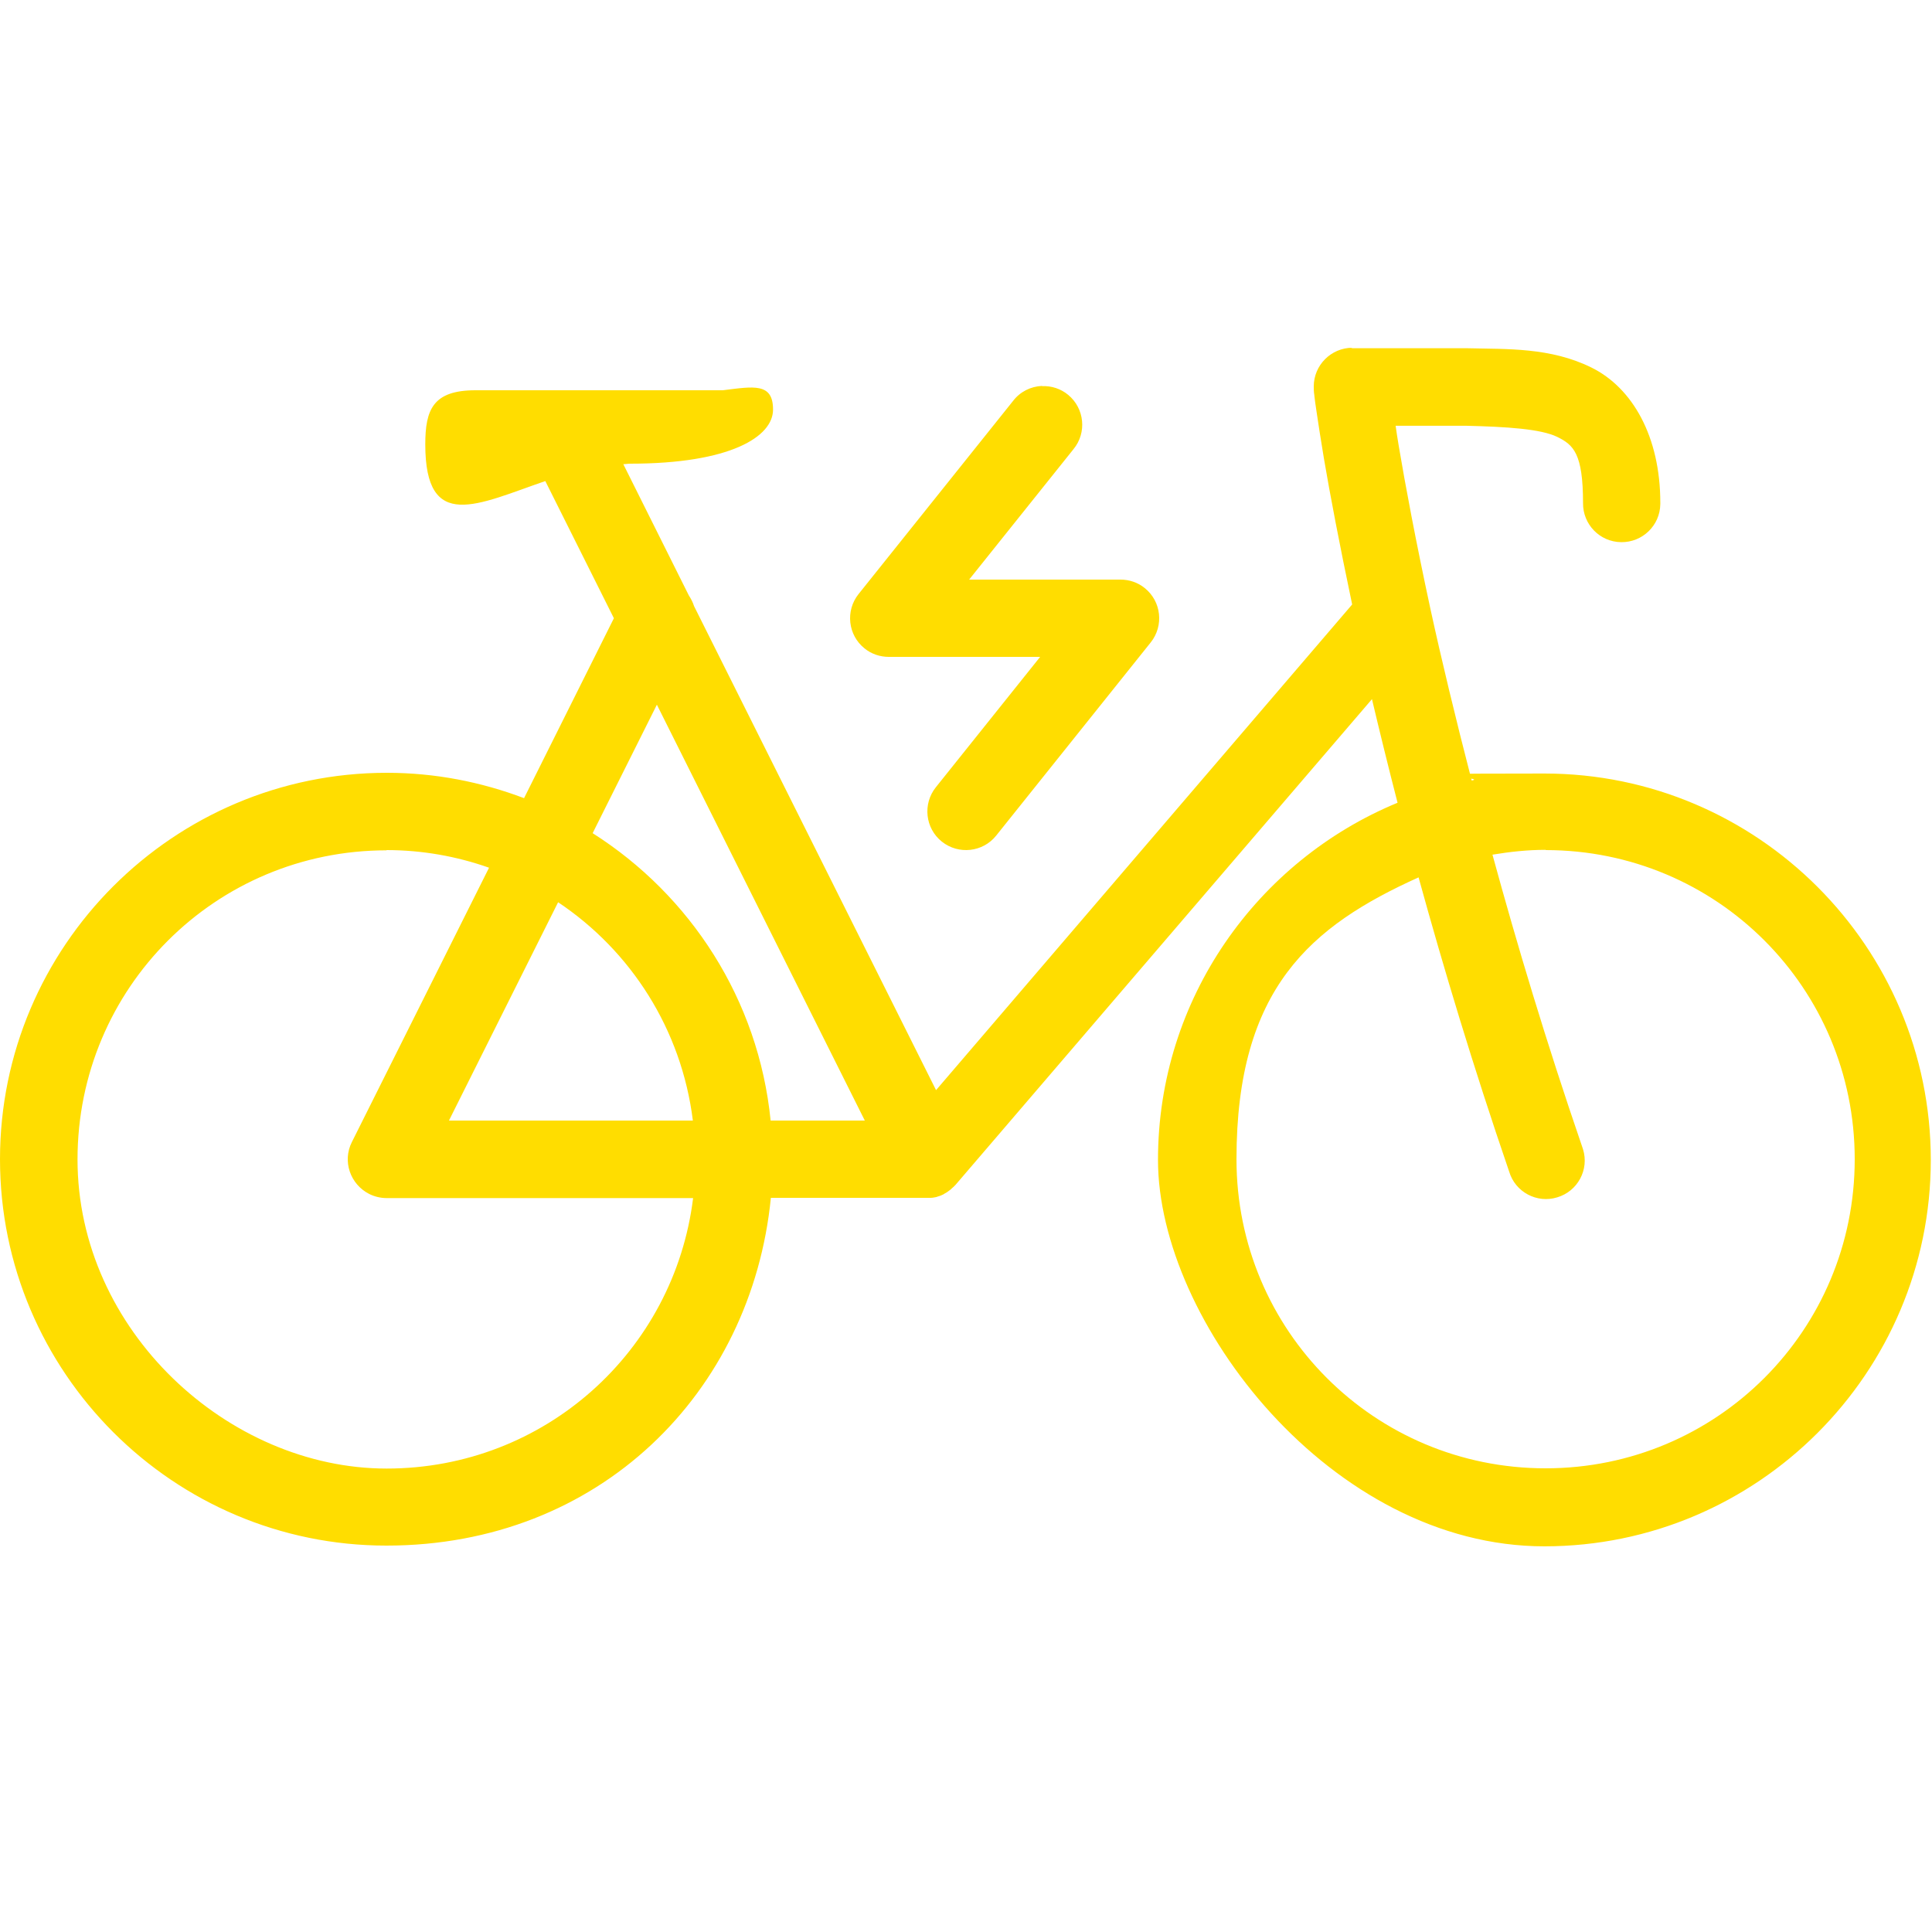
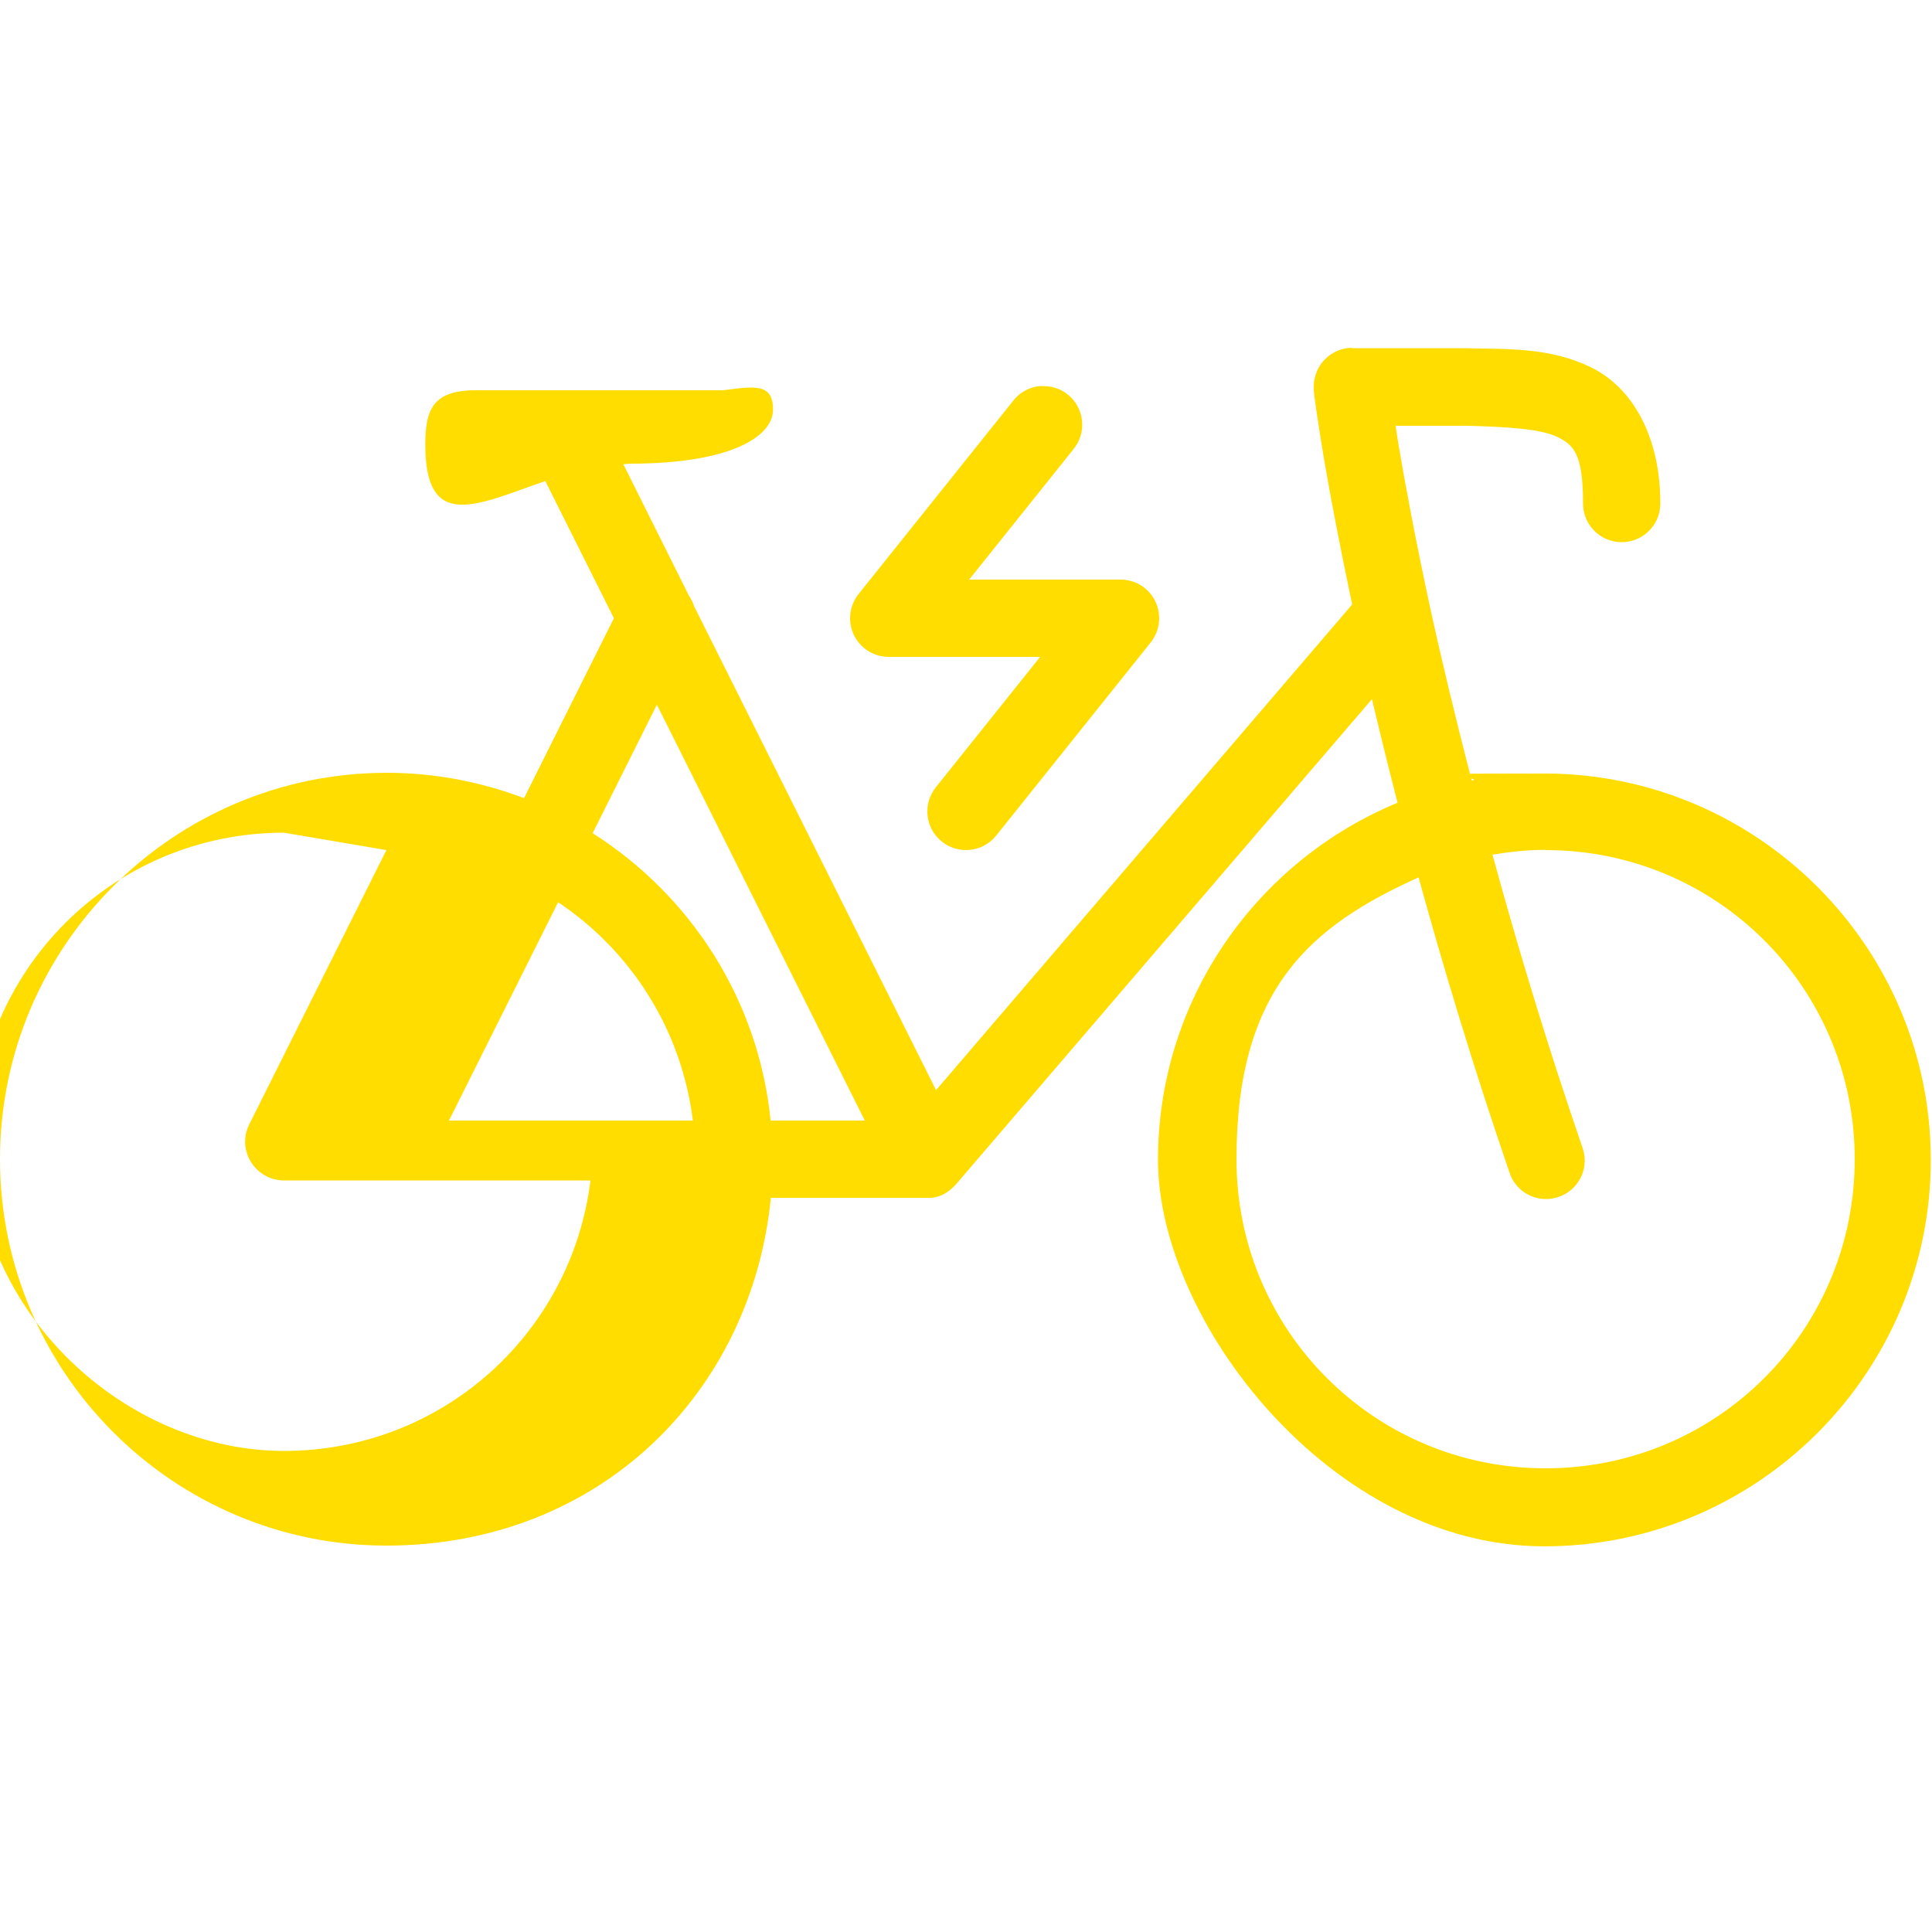
<svg xmlns="http://www.w3.org/2000/svg" id="Layer_1" version="1.1" viewBox="0 0 800 800">
  <defs>
    <style>
      .st0 {
        fill: #fd0;
      }
    </style>
  </defs>
-   <path class="st0" d="M560,144c-8.8,0-16,7.2-16,16,0,3,.2,2.8.3,4.3.2,1.5.4,3.4.8,5.8.7,4.7,1.7,11.4,3.1,19.7,2.5,14.8,6.5,35.8,11.7,60.5l-172.3,201.1-100.2-200.4c-.5-1.6-1.3-3.1-2.2-4.5l-27.1-54.3c.9,0,1.9-.2,2.8-.2,41.6,0,59.2-11.2,59.2-22.4s-8-9.6-20.8-8h-102.4c-17.6,0-20.8,8-20.8,22.4,0,36.7,21.7,24.8,49.7,15.2l28.4,56.8-37.2,74.5c-17.7-6.7-36.8-10.5-56.8-10.5C71.8,320,0,391.8,0,480s71.8,160,160,160,151.2-63.3,159.2-144h64.7s0,0,.1,0c0,0,.2,0,.2,0,.4,0,.9,0,1.3,0,.5,0,1-.1,1.5-.2,0,0,0,0,.1,0,.5-.1,1-.2,1.4-.4,0,0,0,0,0,0,.5-.1.9-.3,1.4-.5,0,0,0,0,0,0,.5-.2.9-.4,1.3-.7,0,0,0,0,0,0,.4-.2.9-.5,1.3-.8,0,0,0,0,0,0,0,0,0,0,0,0,.4-.3.8-.6,1.2-.9,0,0,0,0,0,0,.1-.1.3-.3.4-.4.3-.2.5-.5.8-.7.1-.1.3-.3.4-.4,0-.1.2-.2.3-.3l172.5-201.2c3.2,13.5,6.7,27.8,10.6,42.9-58.1,24-99.2,81.2-99.2,147.9s71.8,160,160,160,160-71.8,160-160-71.8-160-160-160-20.3,1.1-30.1,2.9c-6.7-25.9-12.6-50.4-17.1-71.1-6.1-28.3-10.4-51.3-13.1-67.4-.6-3.6-.9-5.5-1.3-8.4h29.2c16.8.4,30.9,1.3,37.7,4.6,6.7,3.3,10.7,6.8,10.7,27.4-.1,8.8,6.9,16.1,15.8,16.2,8.8.1,16.1-6.9,16.2-15.8,0-.2,0-.3,0-.5,0-27.4-11.5-47.6-28.5-56s-34.9-7.6-51.2-8c-.1,0-.2,0-.4,0h-48ZM431.5,159.8c-4.7.2-9.1,2.4-12,6.2l-64,80c-5.5,6.9-4.4,17,2.5,22.5,2.8,2.3,6.4,3.5,10,3.5h62.7l-43.2,54c-5.5,6.9-4.4,17,2.5,22.5s17,4.4,22.5-2.5l64-80c5.5-6.9,4.4-17-2.5-22.5-2.8-2.3-6.4-3.5-10-3.5h-62.7l43.2-54c5.6-6.8,4.6-16.9-2.2-22.5-3-2.5-6.9-3.8-10.8-3.6ZM272,291.8l86.1,172.2h-39c-5-50.1-33.2-93.3-73.7-119l26.6-53.2ZM160,352c14.9,0,29.2,2.6,42.5,7.3l-56.8,113.6c-4,7.9-.7,17.5,7.2,21.5,2.2,1.1,4.7,1.7,7.2,1.7h126.9c-7.8,63.3-61.4,112-126.9,112s-128-57.1-128-128,57.1-128,128-128ZM640,352c70.9,0,128,57.1,128,128s-57.1,128-128,128-128-57.1-128-128,30.9-96.6,75.4-116.7c10.3,37.4,22.6,78.3,37.5,121.8,2.5,8.5,11.5,13.3,19.9,10.7,8.5-2.5,13.3-11.5,10.7-19.9-.1-.4-.3-.8-.4-1.2-14.8-43.1-27-83.8-37.1-120.8,7.2-1.2,14.5-2,22-2ZM231.1,373.6c30.1,20.1,51.1,52.6,55.8,90.4h-101l45.2-90.4Z" />
+   <path class="st0" d="M560,144c-8.8,0-16,7.2-16,16,0,3,.2,2.8.3,4.3.2,1.5.4,3.4.8,5.8.7,4.7,1.7,11.4,3.1,19.7,2.5,14.8,6.5,35.8,11.7,60.5l-172.3,201.1-100.2-200.4c-.5-1.6-1.3-3.1-2.2-4.5l-27.1-54.3c.9,0,1.9-.2,2.8-.2,41.6,0,59.2-11.2,59.2-22.4s-8-9.6-20.8-8h-102.4c-17.6,0-20.8,8-20.8,22.4,0,36.7,21.7,24.8,49.7,15.2l28.4,56.8-37.2,74.5c-17.7-6.7-36.8-10.5-56.8-10.5C71.8,320,0,391.8,0,480s71.8,160,160,160,151.2-63.3,159.2-144h64.7s0,0,.1,0c0,0,.2,0,.2,0,.4,0,.9,0,1.3,0,.5,0,1-.1,1.5-.2,0,0,0,0,.1,0,.5-.1,1-.2,1.4-.4,0,0,0,0,0,0,.5-.1.9-.3,1.4-.5,0,0,0,0,0,0,.5-.2.9-.4,1.3-.7,0,0,0,0,0,0,.4-.2.9-.5,1.3-.8,0,0,0,0,0,0,0,0,0,0,0,0,.4-.3.8-.6,1.2-.9,0,0,0,0,0,0,.1-.1.3-.3.4-.4.3-.2.5-.5.8-.7.1-.1.3-.3.4-.4,0-.1.2-.2.3-.3l172.5-201.2c3.2,13.5,6.7,27.8,10.6,42.9-58.1,24-99.2,81.2-99.2,147.9s71.8,160,160,160,160-71.8,160-160-71.8-160-160-160-20.3,1.1-30.1,2.9c-6.7-25.9-12.6-50.4-17.1-71.1-6.1-28.3-10.4-51.3-13.1-67.4-.6-3.6-.9-5.5-1.3-8.4h29.2c16.8.4,30.9,1.3,37.7,4.6,6.7,3.3,10.7,6.8,10.7,27.4-.1,8.8,6.9,16.1,15.8,16.2,8.8.1,16.1-6.9,16.2-15.8,0-.2,0-.3,0-.5,0-27.4-11.5-47.6-28.5-56s-34.9-7.6-51.2-8c-.1,0-.2,0-.4,0h-48ZM431.5,159.8c-4.7.2-9.1,2.4-12,6.2l-64,80c-5.5,6.9-4.4,17,2.5,22.5,2.8,2.3,6.4,3.5,10,3.5h62.7l-43.2,54c-5.5,6.9-4.4,17,2.5,22.5s17,4.4,22.5-2.5l64-80c5.5-6.9,4.4-17-2.5-22.5-2.8-2.3-6.4-3.5-10-3.5h-62.7l43.2-54c5.6-6.8,4.6-16.9-2.2-22.5-3-2.5-6.9-3.8-10.8-3.6ZM272,291.8l86.1,172.2h-39c-5-50.1-33.2-93.3-73.7-119l26.6-53.2ZM160,352l-56.8,113.6c-4,7.9-.7,17.5,7.2,21.5,2.2,1.1,4.7,1.7,7.2,1.7h126.9c-7.8,63.3-61.4,112-126.9,112s-128-57.1-128-128,57.1-128,128-128ZM640,352c70.9,0,128,57.1,128,128s-57.1,128-128,128-128-57.1-128-128,30.9-96.6,75.4-116.7c10.3,37.4,22.6,78.3,37.5,121.8,2.5,8.5,11.5,13.3,19.9,10.7,8.5-2.5,13.3-11.5,10.7-19.9-.1-.4-.3-.8-.4-1.2-14.8-43.1-27-83.8-37.1-120.8,7.2-1.2,14.5-2,22-2ZM231.1,373.6c30.1,20.1,51.1,52.6,55.8,90.4h-101l45.2-90.4Z" />
</svg>